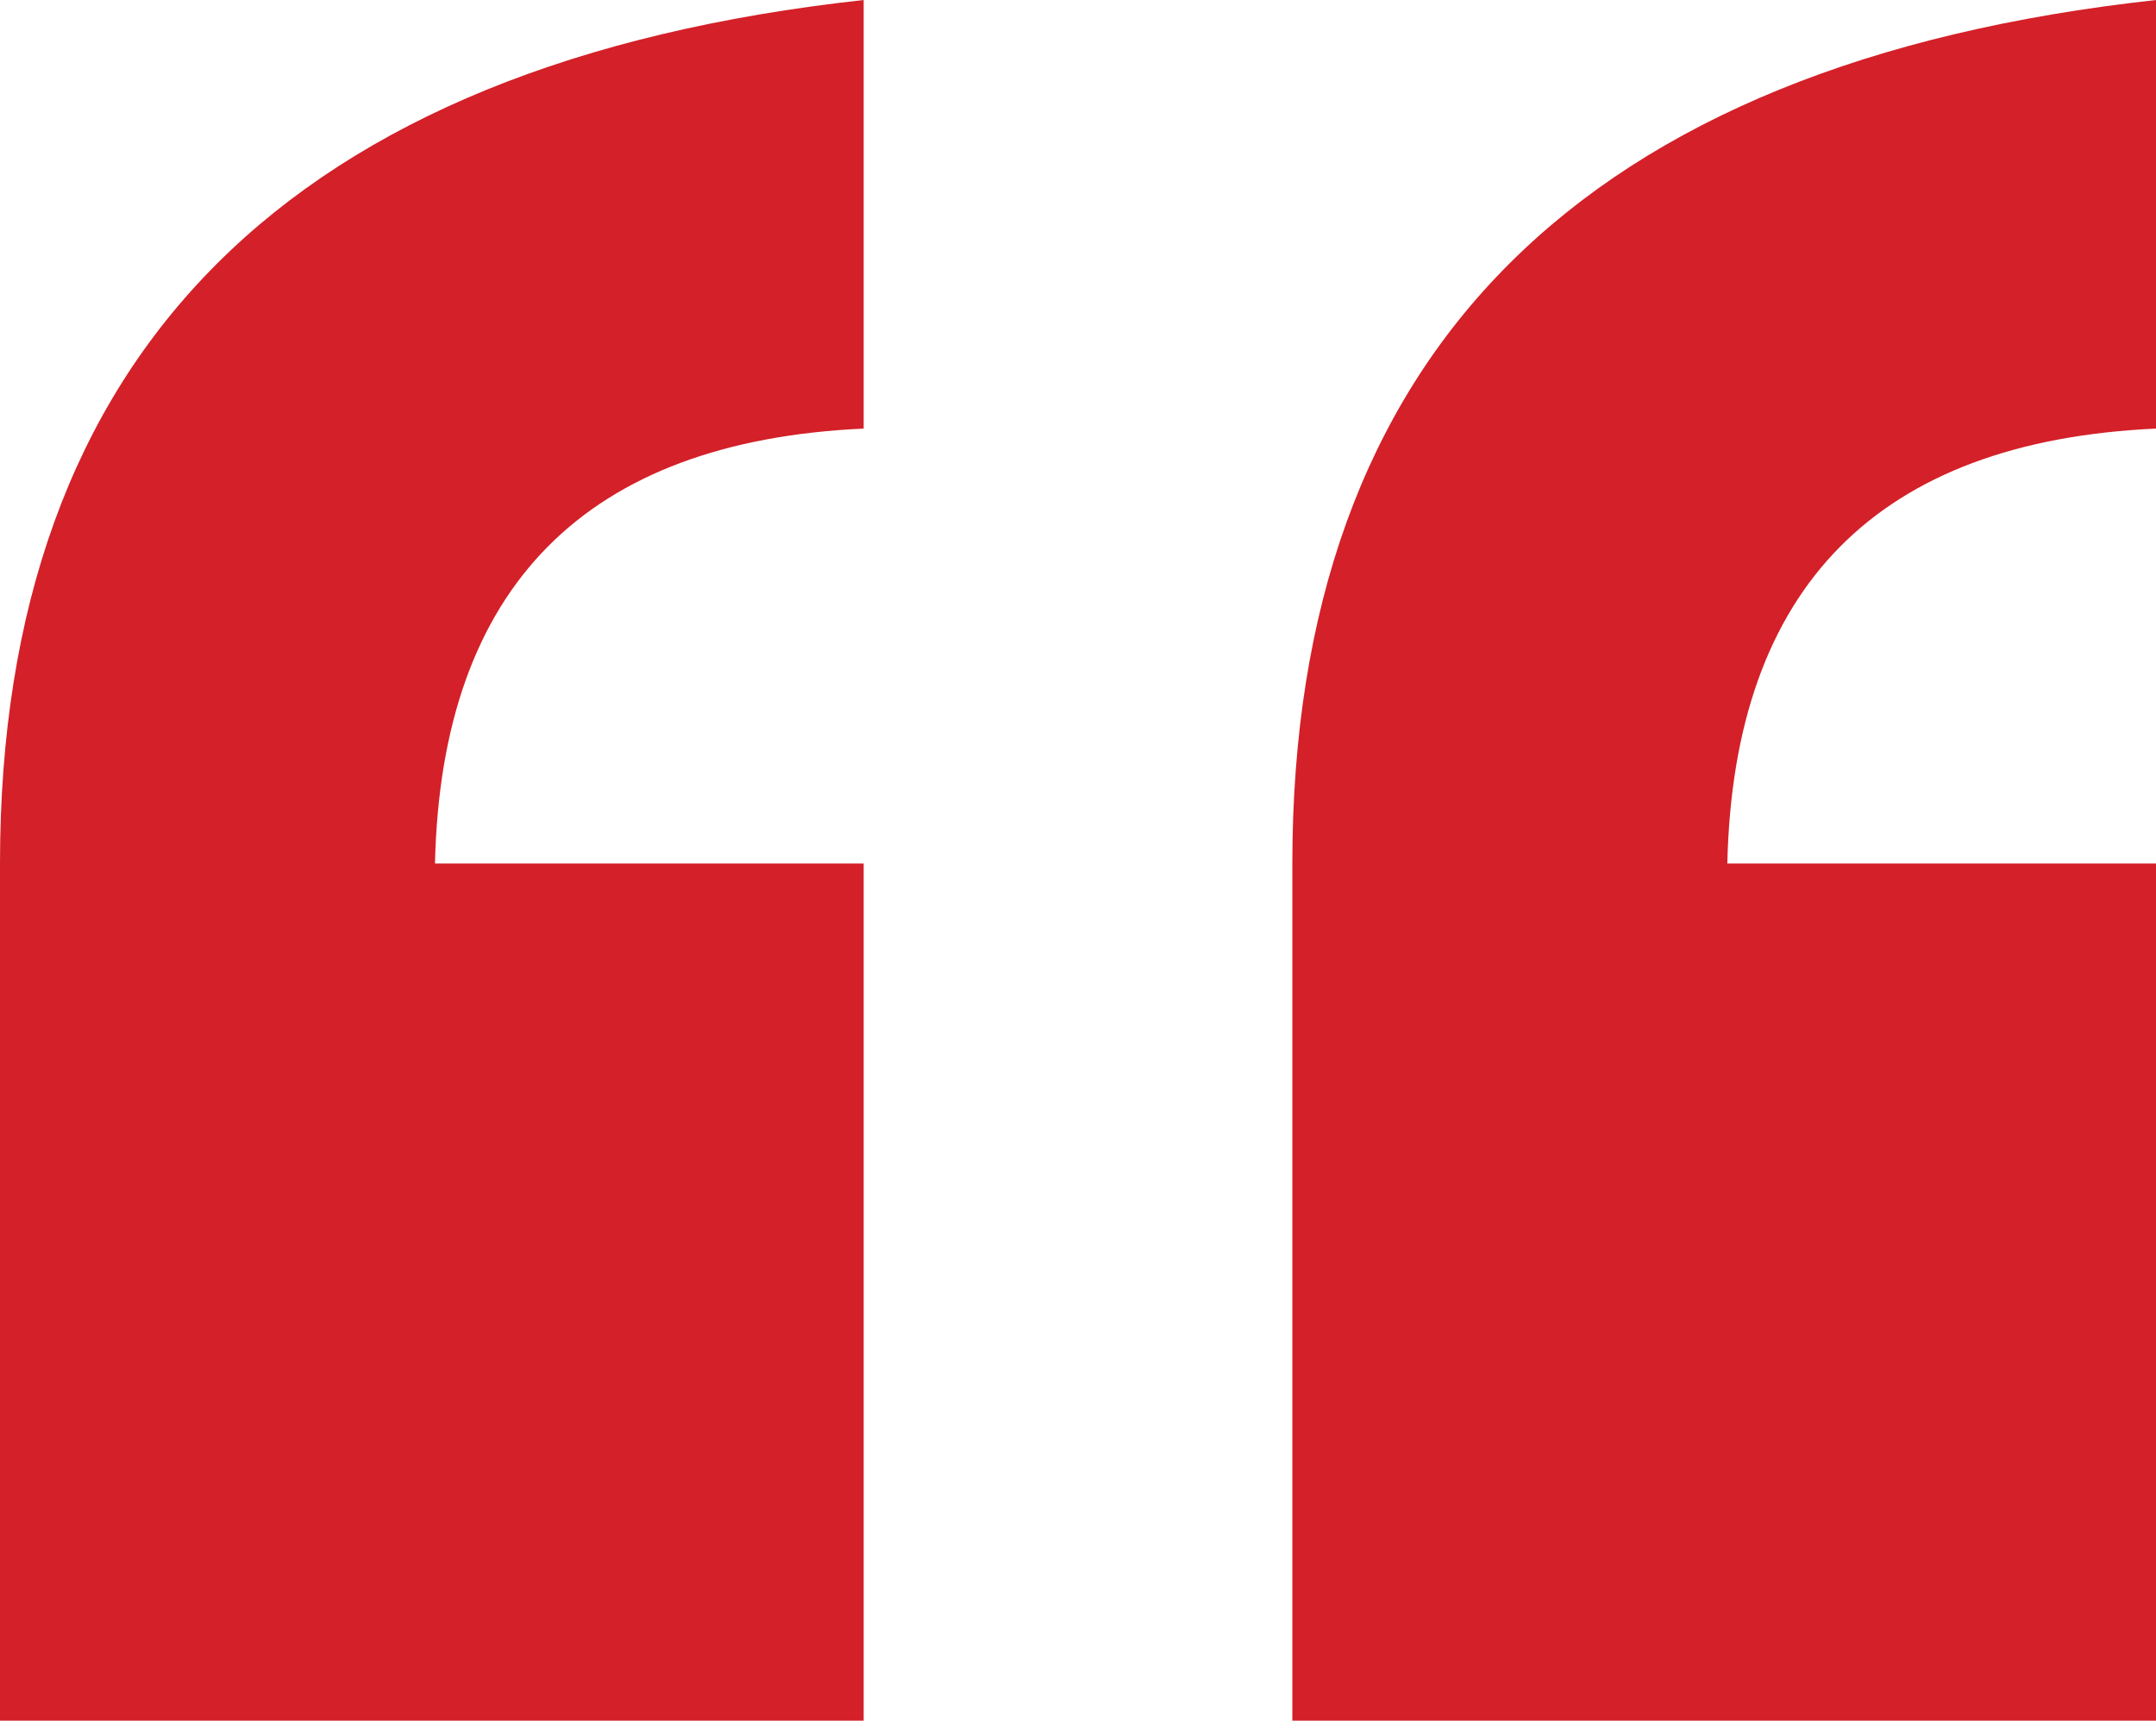
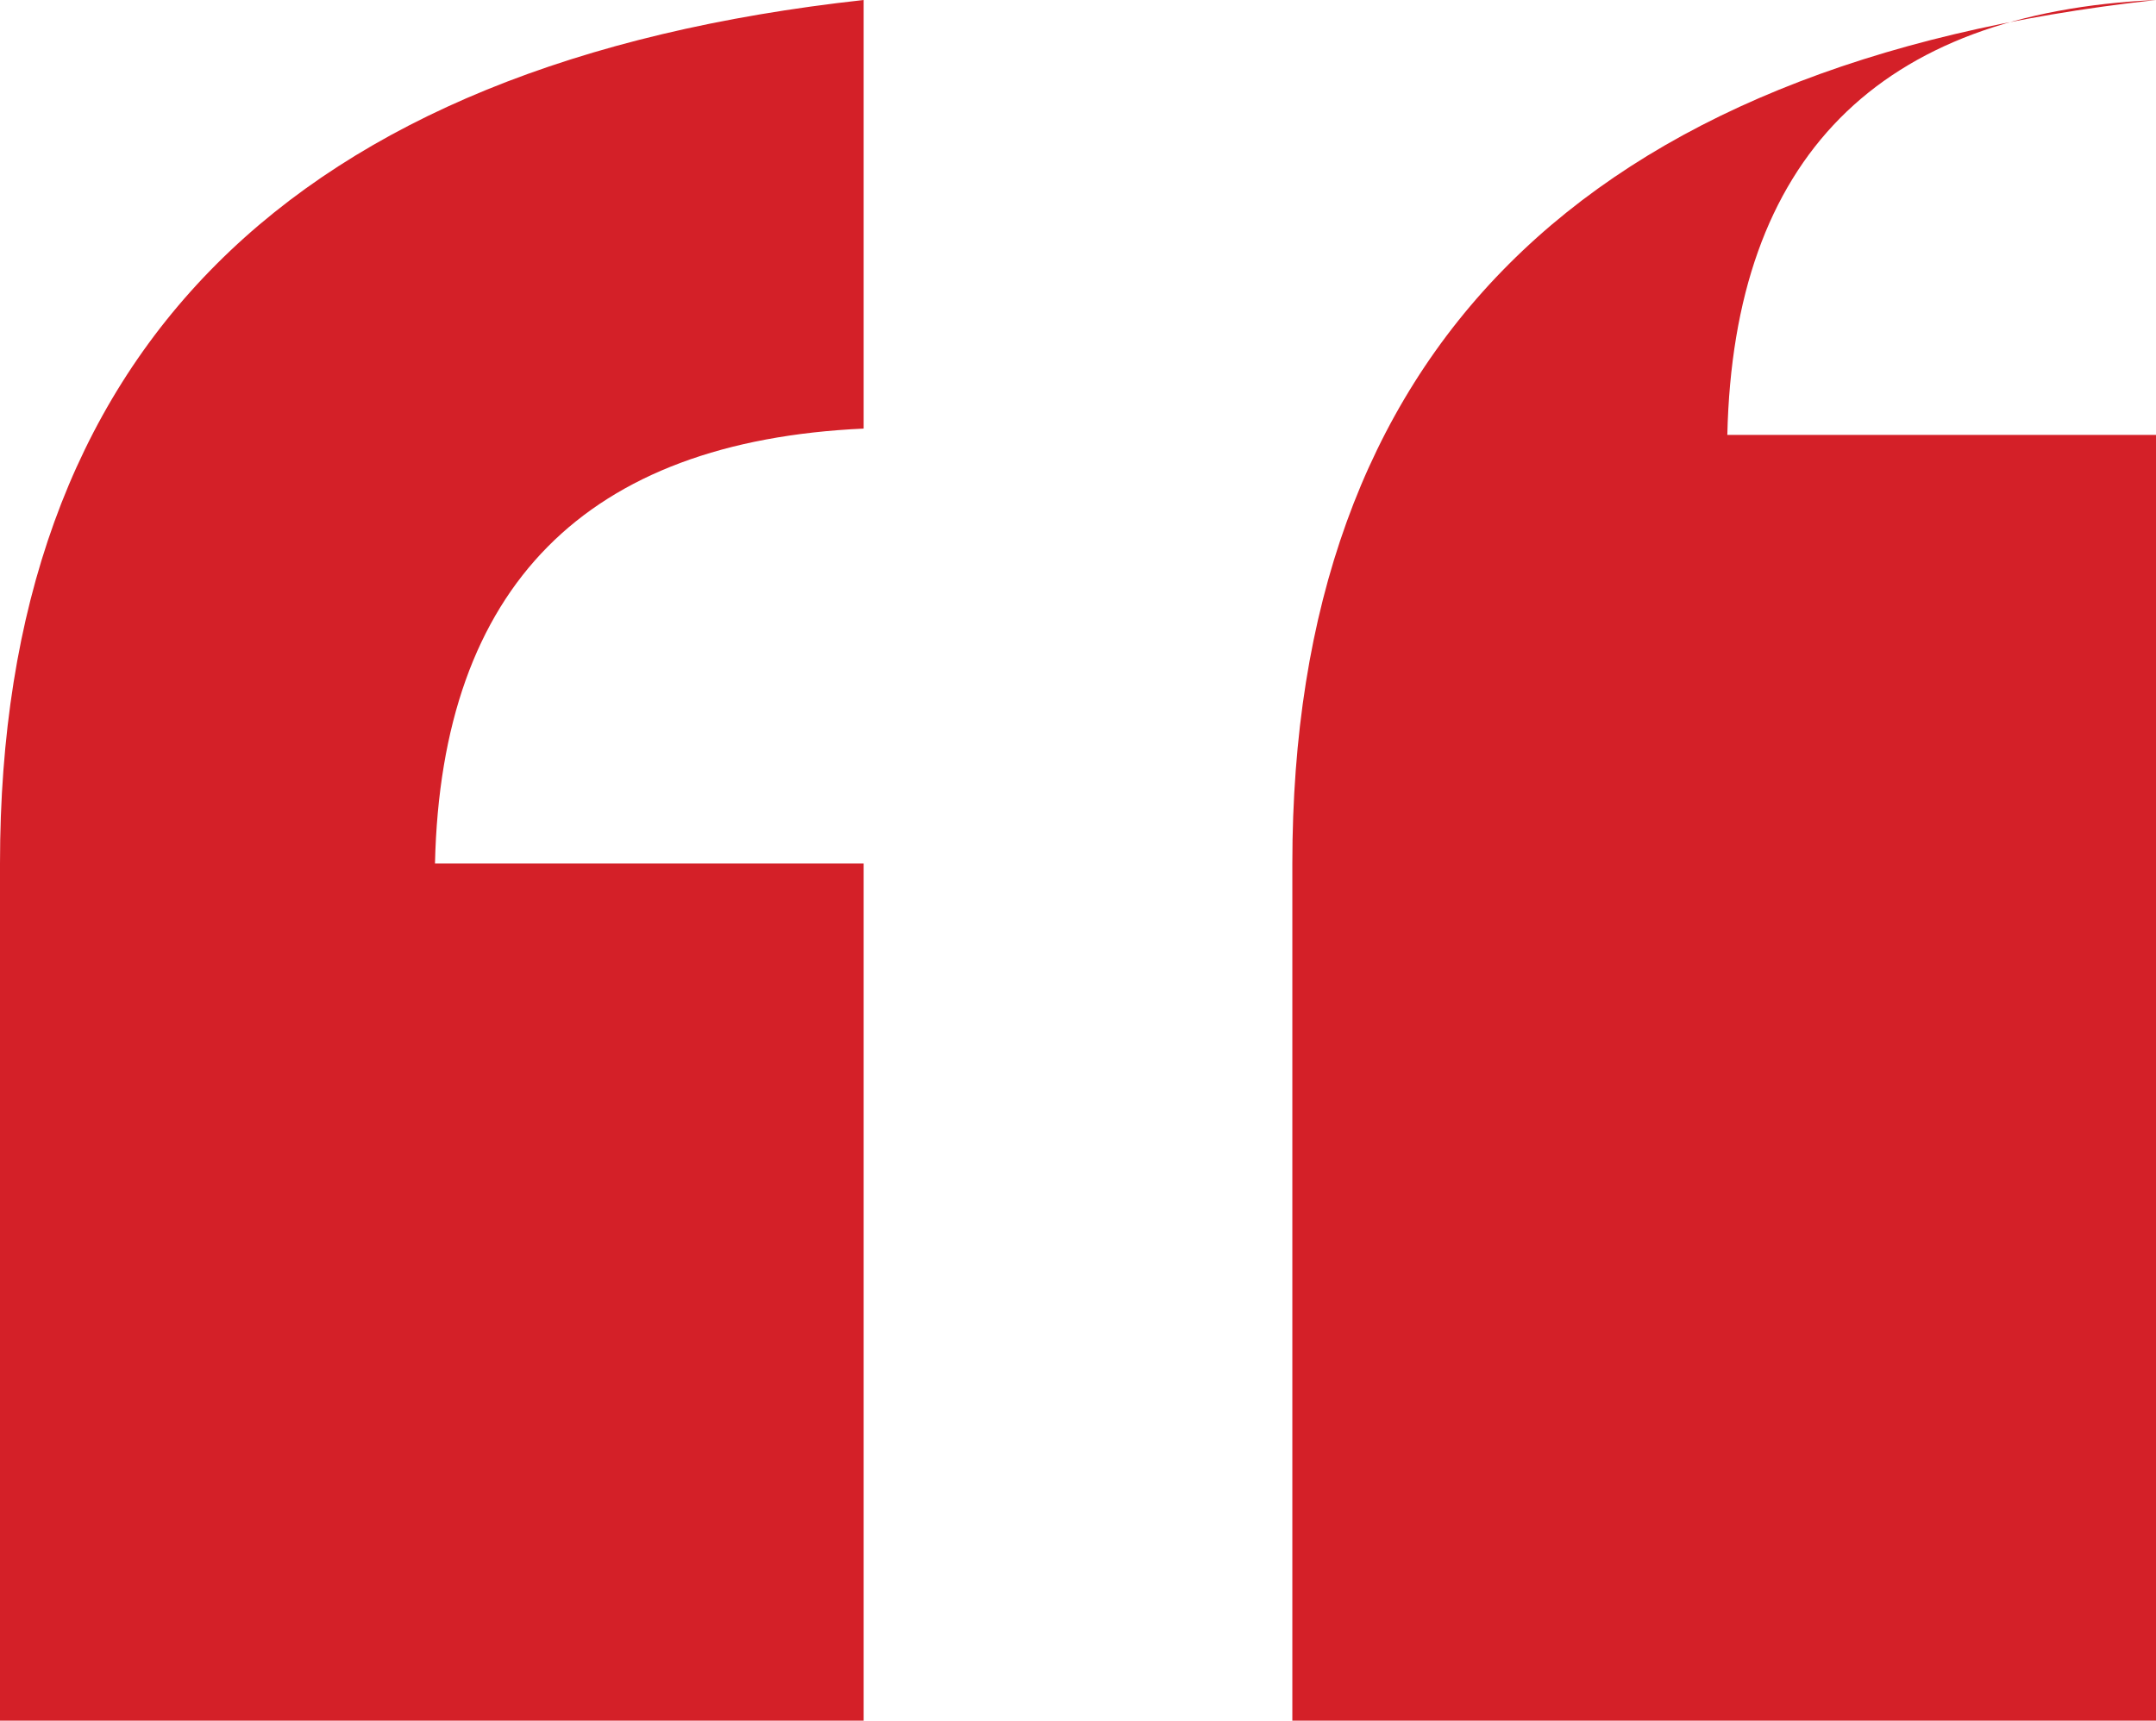
<svg xmlns="http://www.w3.org/2000/svg" version="1.1" id="Layer_1" x="0px" y="0px" viewBox="0 0 34.2 27.3" style="enable-background:new 0 0 34.2 27.3;">
  <style type="text/css">
	.st0{enable-background:new    ;}
	.st1{fill:#D42028;}
</style>
  <g class="st0">
-     <path class="st1" d="M13.7,27.3H0V13.7C0,5.6,4.6,1,13.7,0v6.8C9.3,7,7,9.3,6.9,13.7h6.8V27.3z M34.2,27.3H20.5V13.7&#10;  C20.5,5.6,25.1,1,34.2,0v6.8c-4.4,0.2-6.7,2.5-6.8,6.9h6.8V27.3z" />
+     <path class="st1" d="M13.7,27.3H0V13.7C0,5.6,4.6,1,13.7,0v6.8C9.3,7,7,9.3,6.9,13.7h6.8V27.3z M34.2,27.3H20.5V13.7&#10;  C20.5,5.6,25.1,1,34.2,0c-4.4,0.2-6.7,2.5-6.8,6.9h6.8V27.3z" />
  </g>
</svg>